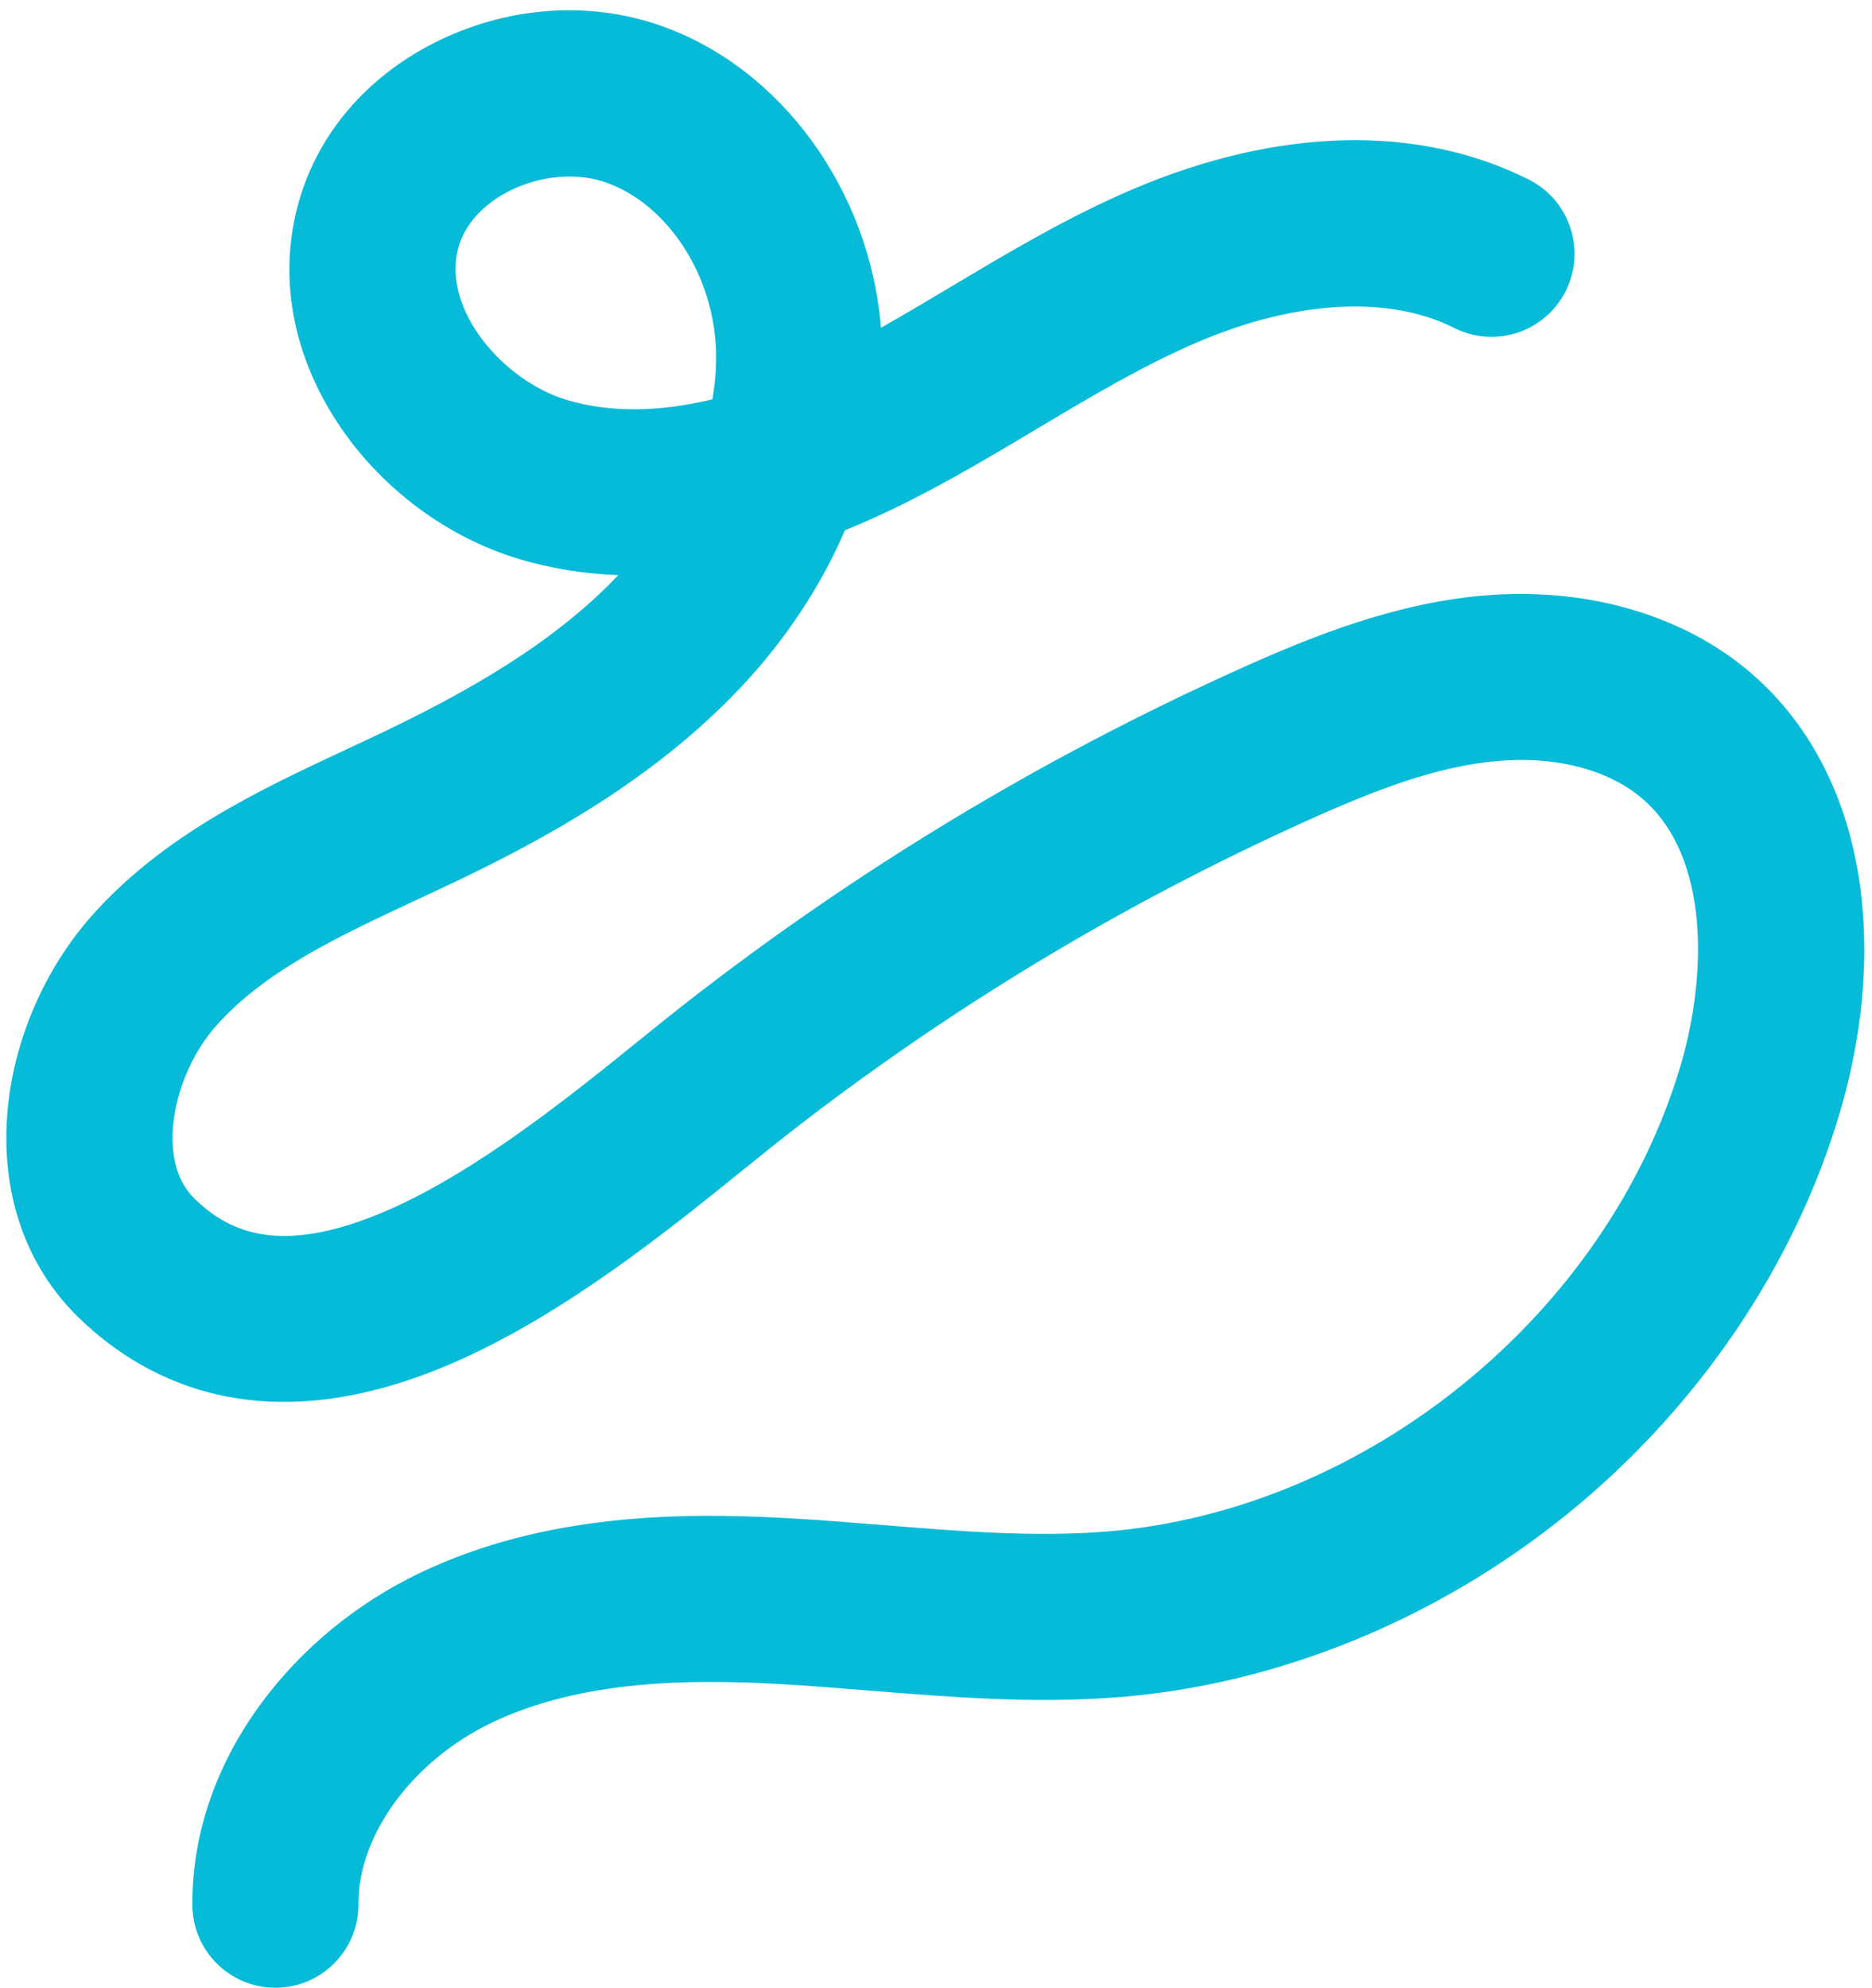
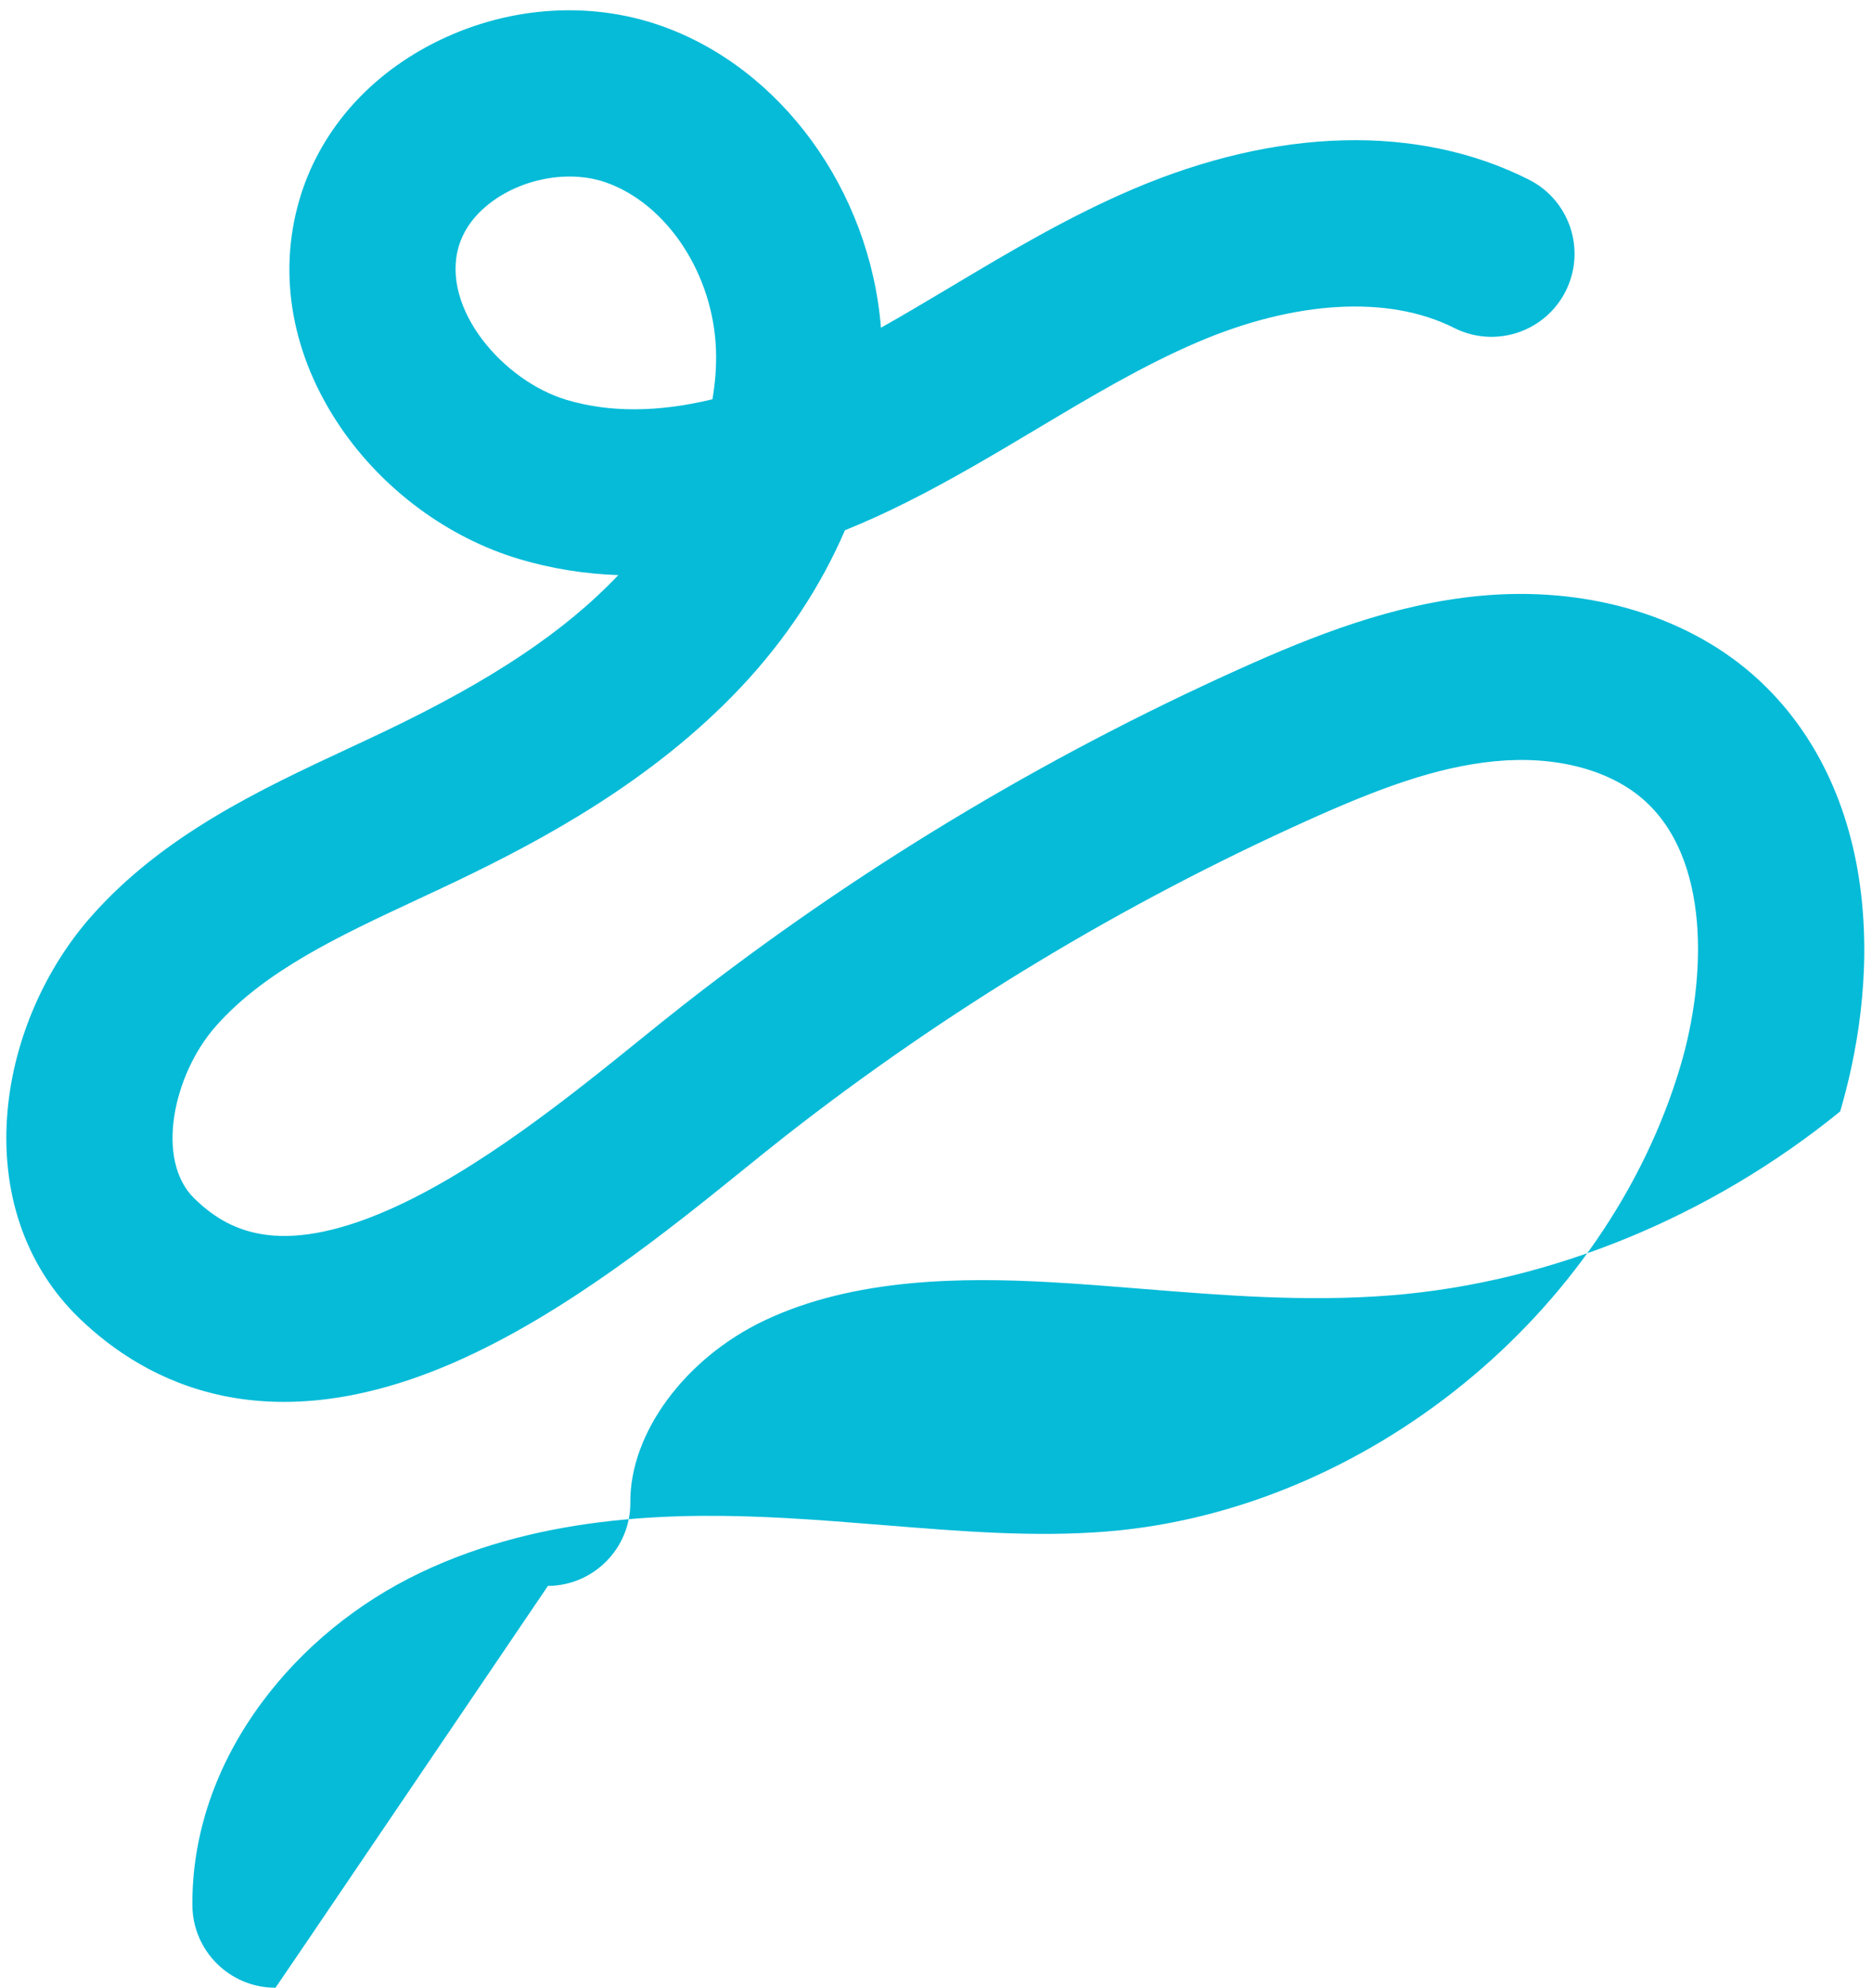
<svg xmlns="http://www.w3.org/2000/svg" fill="#000000" height="502.6" preserveAspectRatio="xMidYMid meet" version="1" viewBox="-1.6 -2.6 473.5 502.6" width="473.5" zoomAndPan="magnify">
  <g id="change1_1">
-     <path d="M68.055,500c-11.527,0-20.912-9.303-20.993-20.848 c-0.125-17.813,5.908-35.487,17.446-51.11 c10.295-13.938,24.225-25.353,40.286-33.011 c31.403-14.972,65.878-15.231,92.406-13.784 c8.33,0.454,16.66,1.128,24.716,1.78c19.593,1.585,38.098,3.081,56.273,1.63 c65.649-5.237,126.784-54.896,145.367-118.076 c6.361-21.628,7.657-52.188-9.626-67.141c-8.699-7.527-22.319-11.013-37.369-9.561 c-14.95,1.442-29.703,6.996-47.254,14.892 c-47.073,21.181-91.555,48.043-132.211,79.841 c-3.142,2.457-6.696,5.329-10.459,8.371 c-19.111,15.443-45.285,36.592-73.104,48.797 c-47.581,20.872-78.009,5.463-95.156-11.141 C4.795,317.486-1.61,298.748,0.345,277.878 c1.651-17.639,9.347-35.405,21.115-48.744c18.199-20.629,42.932-32.165,64.753-42.342 c3.25-1.516,6.493-3.027,9.702-4.563c27.107-12.969,45.298-25.139,58.889-39.407 c-8.626-0.312-16.955-1.655-24.968-4.033c-18.047-5.354-34.594-17.566-45.397-33.503 c-12.171-17.957-15.847-38.278-10.352-57.222c4.888-16.845,16.844-30.902,33.667-39.581 c18.191-9.384,39.213-11.07,57.678-4.622 c30.568,10.671,53.001,41.682,55.796,76.408 c5.91-3.326,11.832-6.859,17.953-10.51c14.393-8.585,29.275-17.463,45.575-24.437 c36.758-15.729,72.404-16.614,100.37-2.49 c10.351,5.227,14.504,17.856,9.277,28.206 c-5.228,10.351-17.857,14.504-28.206,9.277 c-16.464-8.314-40.127-6.997-64.921,3.614 c-13.719,5.87-26.768,13.654-40.583,21.894 c-10.601,6.324-21.564,12.863-33.12,18.648 c-5.22,2.612-10.371,4.947-15.455,7.005 c-6.1,14.172-15.039,27.747-26.441,39.817 c-22.217,23.518-49.955,38.442-71.639,48.817 c-3.334,1.595-6.701,3.166-10.076,4.74c-19.856,9.26-38.611,18.007-51.013,32.066 c-10.726,12.157-15.403,33.832-5.359,43.558c8.068,7.813,20.939,15.198,49.075,2.853 c22.671-9.945,46.316-29.052,63.582-43.004c3.897-3.149,7.577-6.122,10.98-8.785 c43.313-33.877,90.702-62.495,140.852-85.06 c18.465-8.307,38.568-16.286,60.454-18.396 c26.43-2.546,51.53,4.599,68.874,19.603 c14.999,12.978,24.508,31.621,27.497,53.915 c3.016,22.498-1.087,43.323-5.06,56.832 c-11.396,38.745-35.821,74.825-68.778,101.595 c-32.956,26.769-73.277,43.28-113.535,46.491 c-21.539,1.719-42.614,0.013-62.998-1.635c-7.787-0.63-15.838-1.28-23.618-1.705 c-21.55-1.175-49.211-1.129-72.046,9.758c-20.032,9.552-33.937,28.435-33.814,45.921 c0.082,11.595-9.252,21.062-20.848,21.143C68.156,500,68.105,500,68.055,500z M142.47,42.041c-5.21,0-10.656,1.28-15.464,3.76 c-3.75,1.935-10.373,6.322-12.59,13.962 c-4.535,15.632,11.262,33.991,27.364,38.768 c10.808,3.208,23.125,3.144,36.819-0.17c0.718-4.118,1.028-8.208,0.91-12.222 c-0.569-19.255-12.31-37.185-27.917-42.633 C148.775,42.524,145.667,42.041,142.47,42.041z" fill="#05bbd8" />
+     <path d="M68.055,500c-11.527,0-20.912-9.303-20.993-20.848 c-0.125-17.813,5.908-35.487,17.446-51.11 c10.295-13.938,24.225-25.353,40.286-33.011 c31.403-14.972,65.878-15.231,92.406-13.784 c8.33,0.454,16.66,1.128,24.716,1.78c19.593,1.585,38.098,3.081,56.273,1.63 c65.649-5.237,126.784-54.896,145.367-118.076 c6.361-21.628,7.657-52.188-9.626-67.141c-8.699-7.527-22.319-11.013-37.369-9.561 c-14.95,1.442-29.703,6.996-47.254,14.892 c-47.073,21.181-91.555,48.043-132.211,79.841 c-3.142,2.457-6.696,5.329-10.459,8.371 c-19.111,15.443-45.285,36.592-73.104,48.797 c-47.581,20.872-78.009,5.463-95.156-11.141 C4.795,317.486-1.61,298.748,0.345,277.878 c1.651-17.639,9.347-35.405,21.115-48.744c18.199-20.629,42.932-32.165,64.753-42.342 c3.25-1.516,6.493-3.027,9.702-4.563c27.107-12.969,45.298-25.139,58.889-39.407 c-8.626-0.312-16.955-1.655-24.968-4.033c-18.047-5.354-34.594-17.566-45.397-33.503 c-12.171-17.957-15.847-38.278-10.352-57.222c4.888-16.845,16.844-30.902,33.667-39.581 c18.191-9.384,39.213-11.07,57.678-4.622 c30.568,10.671,53.001,41.682,55.796,76.408 c5.91-3.326,11.832-6.859,17.953-10.51c14.393-8.585,29.275-17.463,45.575-24.437 c36.758-15.729,72.404-16.614,100.37-2.49 c10.351,5.227,14.504,17.856,9.277,28.206 c-5.228,10.351-17.857,14.504-28.206,9.277 c-16.464-8.314-40.127-6.997-64.921,3.614 c-13.719,5.87-26.768,13.654-40.583,21.894 c-10.601,6.324-21.564,12.863-33.12,18.648 c-5.22,2.612-10.371,4.947-15.455,7.005 c-6.1,14.172-15.039,27.747-26.441,39.817 c-22.217,23.518-49.955,38.442-71.639,48.817 c-3.334,1.595-6.701,3.166-10.076,4.74c-19.856,9.26-38.611,18.007-51.013,32.066 c-10.726,12.157-15.403,33.832-5.359,43.558c8.068,7.813,20.939,15.198,49.075,2.853 c22.671-9.945,46.316-29.052,63.582-43.004c3.897-3.149,7.577-6.122,10.98-8.785 c43.313-33.877,90.702-62.495,140.852-85.06 c18.465-8.307,38.568-16.286,60.454-18.396 c26.43-2.546,51.53,4.599,68.874,19.603 c14.999,12.978,24.508,31.621,27.497,53.915 c3.016,22.498-1.087,43.323-5.06,56.832 c-32.956,26.769-73.277,43.28-113.535,46.491 c-21.539,1.719-42.614,0.013-62.998-1.635c-7.787-0.63-15.838-1.28-23.618-1.705 c-21.55-1.175-49.211-1.129-72.046,9.758c-20.032,9.552-33.937,28.435-33.814,45.921 c0.082,11.595-9.252,21.062-20.848,21.143C68.156,500,68.105,500,68.055,500z M142.47,42.041c-5.21,0-10.656,1.28-15.464,3.76 c-3.75,1.935-10.373,6.322-12.59,13.962 c-4.535,15.632,11.262,33.991,27.364,38.768 c10.808,3.208,23.125,3.144,36.819-0.17c0.718-4.118,1.028-8.208,0.91-12.222 c-0.569-19.255-12.31-37.185-27.917-42.633 C148.775,42.524,145.667,42.041,142.47,42.041z" fill="#05bbd8" />
  </g>
</svg>